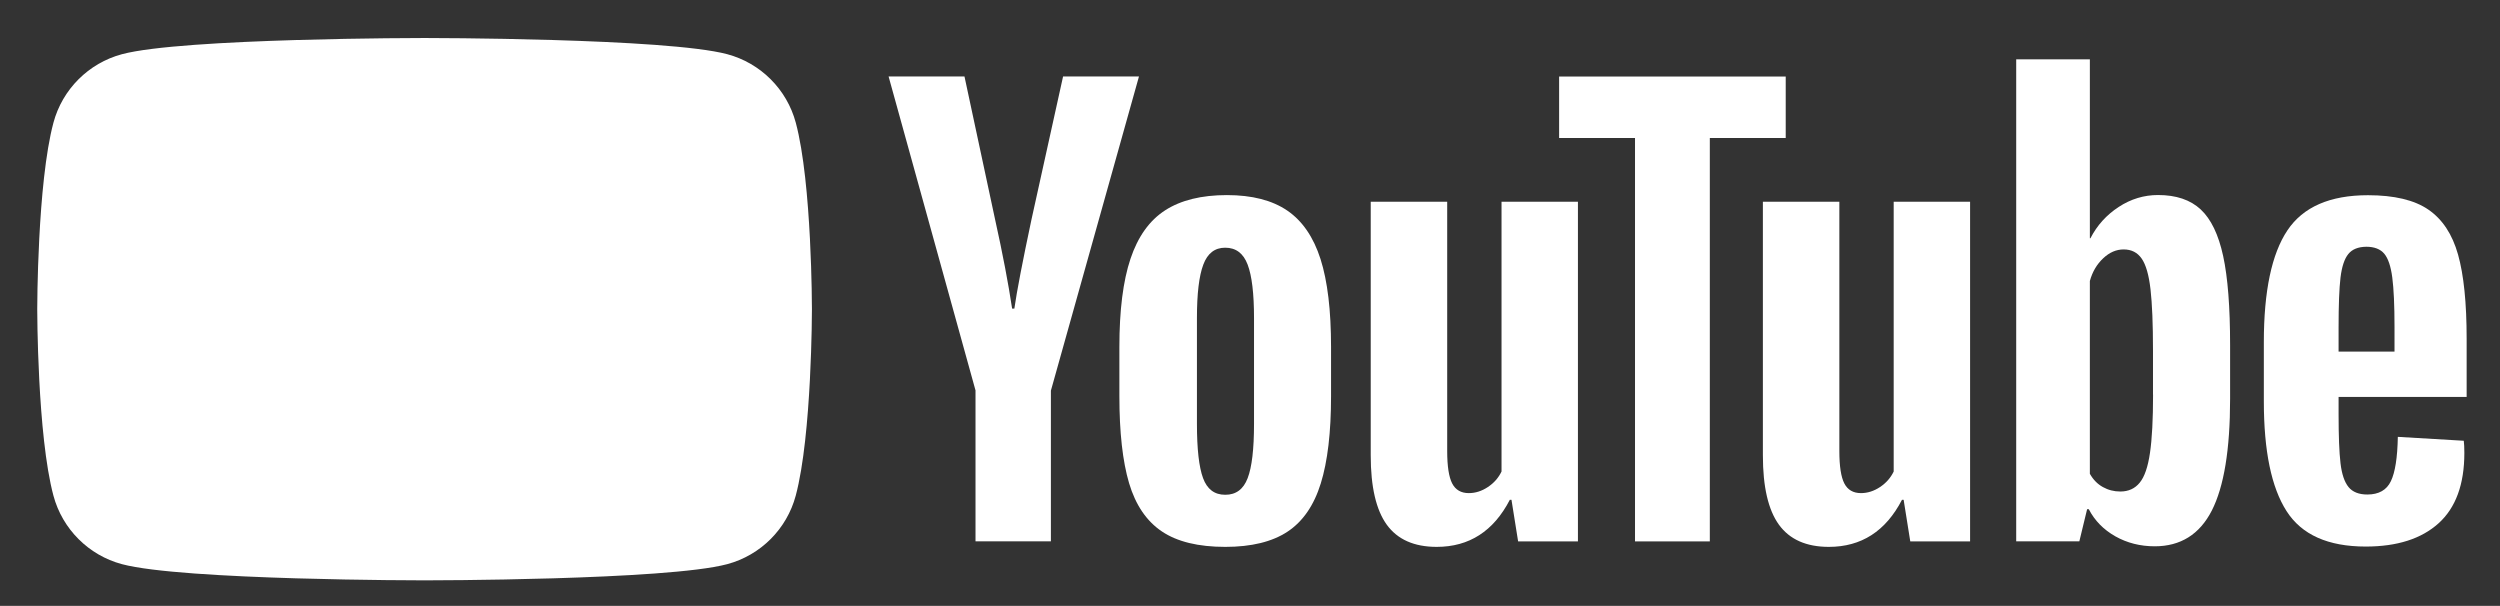
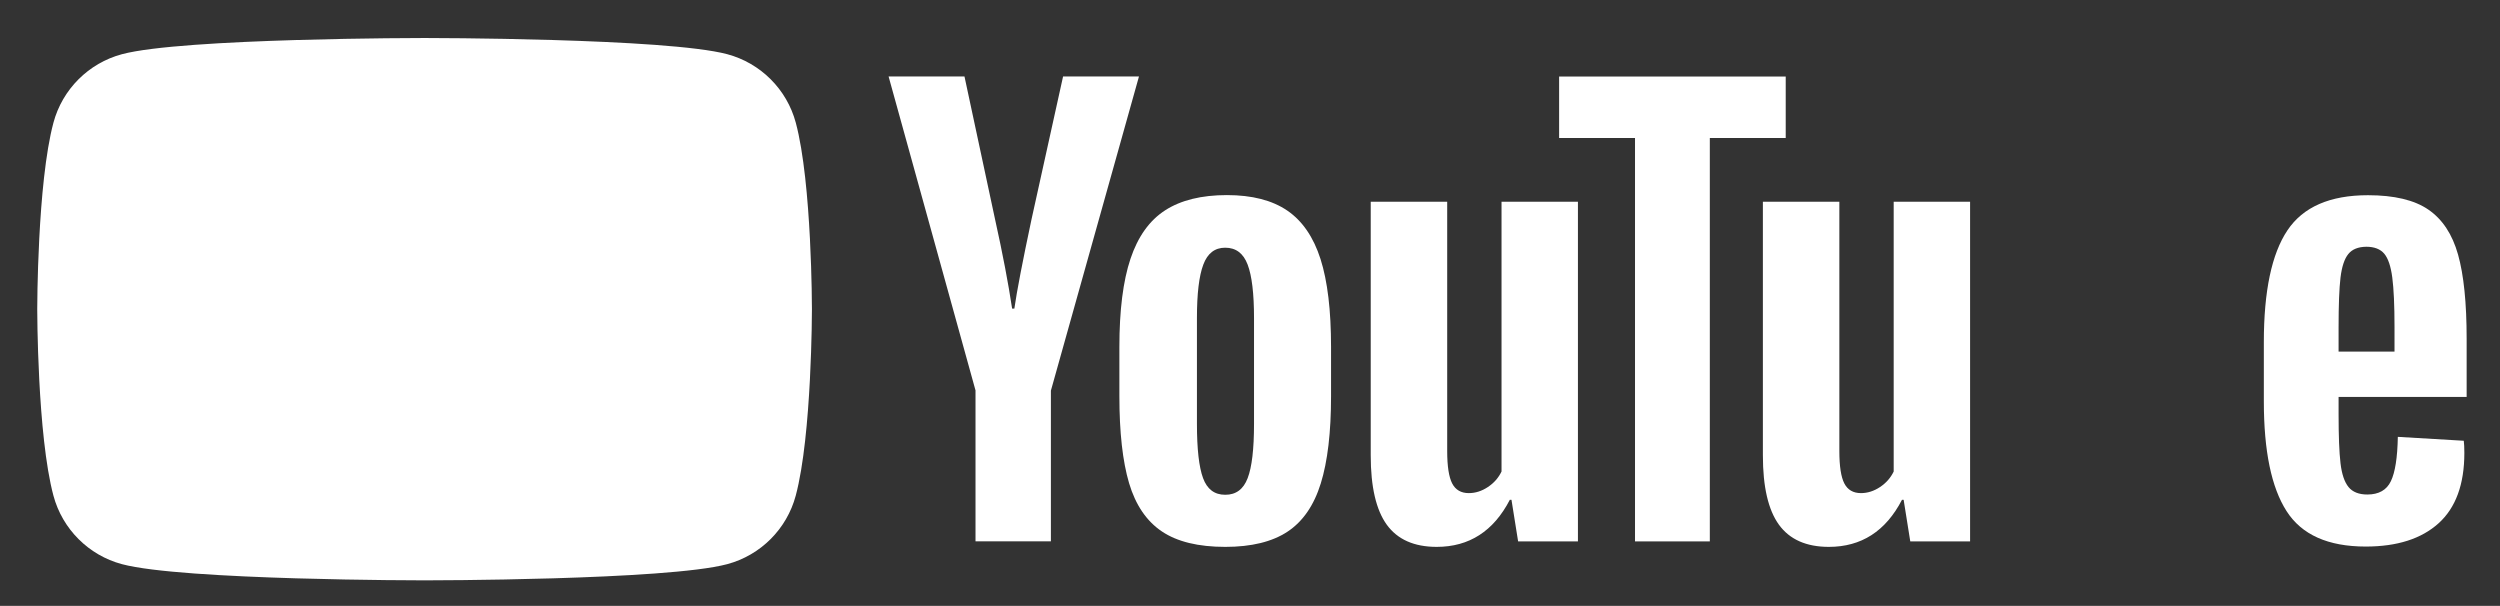
<svg xmlns="http://www.w3.org/2000/svg" version="1.1" id="Layer_1" x="0px" y="0px" viewBox="0 0 392 95" style="enable-background:new 0 0 392 95;" xml:space="preserve">
  <rect x="0" y="0" width="392" height="95" fill="#333333" stroke="none" />
  <style type="text/css">
	.st0{display:none;fill:#FFFFFF;}
	.st1{fill:#ffffff;}
	.st2{fill:#FFFFFF;}
</style>
  <path class="st0" d="M124.78,19.24c-1.4-5.23-5.51-9.34-10.74-10.74c-9.47-2.54-47.46-2.54-47.46-2.54s-37.99,0-47.46,2.54  c-5.23,1.4-9.34,5.51-10.74,10.74c-2.54,9.47-2.54,29.24-2.54,29.24s0,19.77,2.54,29.24c1.4,5.23,5.51,9.34,10.74,10.74  C28.58,91,66.57,91,66.57,91s37.99,0,47.46-2.54c5.23-1.4,9.34-5.51,10.74-10.74c2.54-9.47,2.54-29.24,2.54-29.24  S127.32,28.71,124.78,19.24z M54.43,66.7V30.26l31.56,18.22L54.43,66.7z" />
  <path class="st0" d="M153.11,60.77l-14.07-48.74h11.99l5.39,24.76l0.87,4c0.52,2.08,0.98,4.14,1.39,6.17h0.43l2.35-10.25l5.82-24.67  h11.82l-13.9,48.74v24.24h-12.08V60.77z" />
  <path class="st0" d="M182.17,83.36c-2.4-1.62-4.11-4.14-5.13-7.56c-1.01-3.42-1.52-7.96-1.52-13.64v-7.73  c0-5.73,0.58-10.34,1.74-13.81c1.16-3.48,2.97-6.01,5.43-7.6c2.46-1.59,5.69-2.39,9.69-2.39c3.94,0,7.09,0.81,9.47,2.43  c2.37,1.62,4.11,4.16,5.21,7.6c1.1,3.45,1.65,8.04,1.65,13.77v7.73c0,5.68-0.54,10.24-1.61,13.68c-1.07,3.45-2.81,5.97-5.21,7.56  c-2.4,1.59-5.66,2.39-9.77,2.39C187.89,85.79,184.57,84.98,182.17,83.36z M195.64,75.02c0.67-1.74,1-4.57,1-8.51V49.91  c0-3.82-0.33-6.62-1-8.38c-0.67-1.77-1.84-2.65-3.52-2.65c-1.62,0-2.77,0.88-3.43,2.65c-0.67,1.77-1,4.56-1,8.38v16.59  c0,3.94,0.32,6.78,0.96,8.51c0.64,1.74,1.79,2.61,3.48,2.61C193.8,77.63,194.97,76.76,195.64,75.02z" />
  <path class="st0" d="M247.2,31.72v53.26h-9.38l-1.04-6.52h-0.26c-2.43,4.92-6.14,7.38-11.12,7.38c-3.59,0-6.24-1.14-7.95-3.43  c-1.71-2.29-2.56-5.92-2.56-10.9V31.72h11.99v39.1c0,2.32,0.26,4,0.78,5.04c0.52,1.04,1.39,1.56,2.61,1.56c1.04,0,2.01-0.33,2.91-1  c0.9-0.67,1.58-1.55,2.04-2.65V31.72H247.2z" />
-   <path class="st0" d="M279.86,21.82h-11.64v63.16h-12.16V21.82h-11.64v-9.73h35.45V21.82z" />
-   <path class="st0" d="M309.03,31.72v53.26h-9.38l-1.04-6.52h-0.26c-2.43,4.92-6.14,7.38-11.12,7.38c-3.59,0-6.24-1.14-7.95-3.43  c-1.71-2.29-2.56-5.92-2.56-10.9V31.72h11.99v39.1c0,2.32,0.26,4,0.78,5.04c0.52,1.04,1.39,1.56,2.61,1.56c1.04,0,2.01-0.33,2.91-1  c0.9-0.67,1.58-1.55,2.04-2.65V31.72H309.03z" />
-   <path class="st0" d="M366.54,62.39v2.69c0,3.42,0.1,5.98,0.3,7.69c0.2,1.71,0.62,2.95,1.26,3.74c0.64,0.78,1.62,1.17,2.95,1.17  c1.79,0,3.03-0.7,3.69-2.09c0.67-1.39,1.03-3.71,1.09-6.95l10.34,0.61c0.06,0.46,0.09,1.1,0.09,1.91c0,4.92-1.35,8.6-4.04,11.03  c-2.69,2.43-6.5,3.65-11.42,3.65c-5.91,0-10.05-1.85-12.42-5.56c-2.38-3.71-3.56-9.44-3.56-17.2v-9.3c0-7.99,1.23-13.83,3.69-17.51  c2.46-3.68,6.67-5.52,12.64-5.52c4.11,0,7.27,0.75,9.47,2.26c2.2,1.51,3.75,3.85,4.65,7.04c0.9,3.19,1.35,7.59,1.35,13.21v9.12  H366.54z M368.06,39.97c-0.61,0.75-1.01,1.98-1.22,3.69c-0.2,1.71-0.3,4.3-0.3,7.78v3.82h8.77v-3.82c0-3.42-0.12-6.01-0.35-7.78  c-0.23-1.77-0.65-3.01-1.26-3.74c-0.61-0.72-1.55-1.09-2.82-1.09C369.61,38.84,368.67,39.22,368.06,39.97z" />
+   <path class="st0" d="M309.03,31.72v53.26h-9.38l-1.04-6.52h-0.26c-2.43,4.92-6.14,7.38-11.12,7.38c-3.59,0-6.24-1.14-7.95-3.43  c-1.71-2.29-2.56-5.92-2.56-10.9V31.72h11.99v39.1c0,2.32,0.26,4,0.78,5.04c0.52,1.04,1.39,1.56,2.61,1.56c0.9-0.67,1.58-1.55,2.04-2.65V31.72H309.03z" />
  <path class="st0" d="M348.69,40.23c-0.73-3.36-1.9-5.79-3.52-7.3c-1.62-1.51-3.85-2.26-6.69-2.26c-2.2,0-4.26,0.62-6.17,1.87  c-1.91,1.25-3.39,2.88-4.43,4.91h-0.09l0-28.06H316.5v75.58h9.64l1.22-5.04h0.26c0.93,1.8,2.32,3.21,4.17,4.26  c1.85,1.04,3.91,1.56,6.17,1.56c4.05,0,7.04-1.87,8.95-5.6c1.91-3.74,2.87-9.57,2.87-17.51v-8.43  C349.78,48.26,349.42,43.59,348.69,40.23z M337.7,61.95c0,3.88-0.16,6.92-0.48,9.12c-0.32,2.2-0.85,3.77-1.61,4.69  c-0.75,0.93-1.77,1.39-3.04,1.39c-0.99,0-1.9-0.23-2.74-0.69c-0.84-0.46-1.52-1.16-2.04-2.09V44.14c0.4-1.45,1.1-2.64,2.09-3.56  c0.98-0.93,2.06-1.39,3.21-1.39c1.22,0,2.16,0.48,2.82,1.43c0.67,0.96,1.13,2.56,1.39,4.82c0.26,2.26,0.39,5.47,0.39,9.64V61.95z" />
  <g>
    <g>
      <path class="st1" d="M182.17,83.32c-2.4-1.62-4.11-4.14-5.13-7.56c-1.01-3.42-1.52-7.96-1.52-13.64v-7.73    c0-5.73,0.58-10.34,1.74-13.81c1.16-3.47,2.97-6.01,5.43-7.6c2.46-1.59,5.69-2.39,9.69-2.39c3.94,0,7.09,0.81,9.47,2.43    c2.37,1.62,4.11,4.16,5.21,7.6c1.1,3.45,1.65,8.04,1.65,13.77v7.73c0,5.68-0.54,10.24-1.61,13.68c-1.07,3.45-2.81,5.97-5.21,7.56    c-2.4,1.59-5.66,2.39-9.77,2.39C187.89,85.75,184.57,84.94,182.17,83.32z M195.63,74.98c0.67-1.74,1-4.57,1-8.51V49.87    c0-3.82-0.33-6.62-1-8.38c-0.67-1.77-1.84-2.65-3.52-2.65c-1.62,0-2.77,0.88-3.43,2.65c-0.67,1.77-1,4.56-1,8.38v16.59    c0,3.94,0.32,6.78,0.96,8.51c0.64,1.74,1.79,2.61,3.47,2.61C193.79,77.59,194.97,76.72,195.63,74.98z" />
      <path class="st1" d="M366.69,62.25v2.69c0,3.42,0.1,5.98,0.3,7.69c0.2,1.71,0.62,2.95,1.26,3.74c0.64,0.78,1.62,1.17,2.95,1.17    c1.79,0,3.03-0.7,3.69-2.09c0.67-1.39,1.03-3.71,1.09-6.95l10.34,0.61c0.06,0.46,0.09,1.1,0.09,1.91c0,4.92-1.35,8.6-4.04,11.03    c-2.69,2.43-6.5,3.65-11.42,3.65c-5.91,0-10.05-1.85-12.42-5.56c-2.38-3.71-3.56-9.44-3.56-17.2v-9.3    c0-7.99,1.23-13.83,3.69-17.51c2.46-3.68,6.67-5.52,12.64-5.52c4.11,0,7.27,0.75,9.47,2.26c2.2,1.51,3.75,3.85,4.65,7.04    c0.9,3.19,1.35,7.59,1.35,13.21v9.12H366.69z M368.21,39.84c-0.61,0.75-1.01,1.98-1.22,3.69c-0.2,1.71-0.3,4.3-0.3,7.78v3.82h8.77    V51.3c0-3.42-0.12-6.01-0.35-7.78c-0.23-1.77-0.65-3.01-1.26-3.74c-0.61-0.72-1.55-1.09-2.82-1.09    C369.76,38.71,368.82,39.08,368.21,39.84z" />
      <path class="st1" d="M152.97,61.25l-13.64-49.26h11.9l4.78,22.33c1.22,5.5,2.11,10.19,2.69,14.07h0.35    c0.4-2.78,1.3-7.44,2.69-13.99l4.95-22.41h11.9l-13.81,49.26v23.63h-11.82V61.25z" />
      <path class="st1" d="M247.42,31.63v53.26h-9.38l-1.04-6.52h-0.26c-2.55,4.92-6.37,7.38-11.47,7.38c-3.53,0-6.14-1.16-7.82-3.47    c-1.68-2.32-2.52-5.94-2.52-10.86V31.63h11.99v39.09c0,2.38,0.26,4.07,0.78,5.08c0.52,1.01,1.39,1.52,2.61,1.52    c1.04,0,2.04-0.32,3-0.96c0.96-0.64,1.66-1.45,2.13-2.43V31.63H247.42z" />
      <path class="st1" d="M308.91,31.63v53.26h-9.38l-1.04-6.52h-0.26c-2.55,4.92-6.37,7.38-11.47,7.38c-3.53,0-6.14-1.16-7.82-3.47    c-1.68-2.32-2.52-5.94-2.52-10.86V31.63h11.99v39.09c0,2.38,0.26,4.07,0.78,5.08c0.52,1.01,1.39,1.52,2.61,1.52    c1.04,0,2.04-0.32,3-0.96c0.96-0.64,1.66-1.45,2.13-2.43V31.63H308.91z" />
      <path class="st1" d="M280,21.64h-11.9v63.25h-11.73V21.64h-11.9V12H280V21.64z" />
-       <path class="st1" d="M348.59,40.14c-0.73-3.36-1.9-5.79-3.52-7.3c-1.62-1.51-3.85-2.26-6.69-2.26c-2.2,0-4.26,0.62-6.17,1.87    c-1.91,1.25-3.39,2.88-4.43,4.91h-0.09l0-28.06h-11.55v75.58h9.9l1.22-5.04h0.26c0.93,1.8,2.32,3.21,4.17,4.26    c1.85,1.04,3.91,1.56,6.17,1.56c4.05,0,7.04-1.87,8.95-5.6c1.91-3.74,2.87-9.57,2.87-17.51v-8.43    C349.68,48.17,349.32,43.5,348.59,40.14z M337.6,61.87c0,3.88-0.16,6.92-0.48,9.12c-0.32,2.2-0.85,3.77-1.61,4.69    c-0.75,0.93-1.77,1.39-3.04,1.39c-0.99,0-1.9-0.23-2.74-0.7c-0.84-0.46-1.52-1.16-2.04-2.08V44.06c0.4-1.45,1.1-2.63,2.09-3.56    c0.98-0.93,2.06-1.39,3.21-1.39c1.22,0,2.16,0.48,2.82,1.43c0.67,0.96,1.13,2.56,1.39,4.82c0.26,2.26,0.39,5.47,0.39,9.64V61.87z" />
    </g>
  </g>
  <g>
    <path class="st1" d="M124.78,19.24c-1.4-5.23-5.51-9.34-10.74-10.74c-9.47-2.54-47.46-2.54-47.46-2.54s-37.99,0-47.46,2.54   c-5.23,1.4-9.34,5.51-10.74,10.74c-2.54,9.47-2.54,29.24-2.54,29.24s0,19.77,2.54,29.24c1.4,5.23,5.51,9.34,10.74,10.74   C28.58,91,66.57,91,66.57,91s37.99,0,47.46-2.54c5.23-1.4,9.34-5.51,10.74-10.74c2.54-9.47,2.54-29.24,2.54-29.24   S127.32,28.71,124.78,19.24z" />
    <polygon class="st2" points="54.43,66.7 54.43,30.26 85.99,48.48  " />
  </g>
</svg>